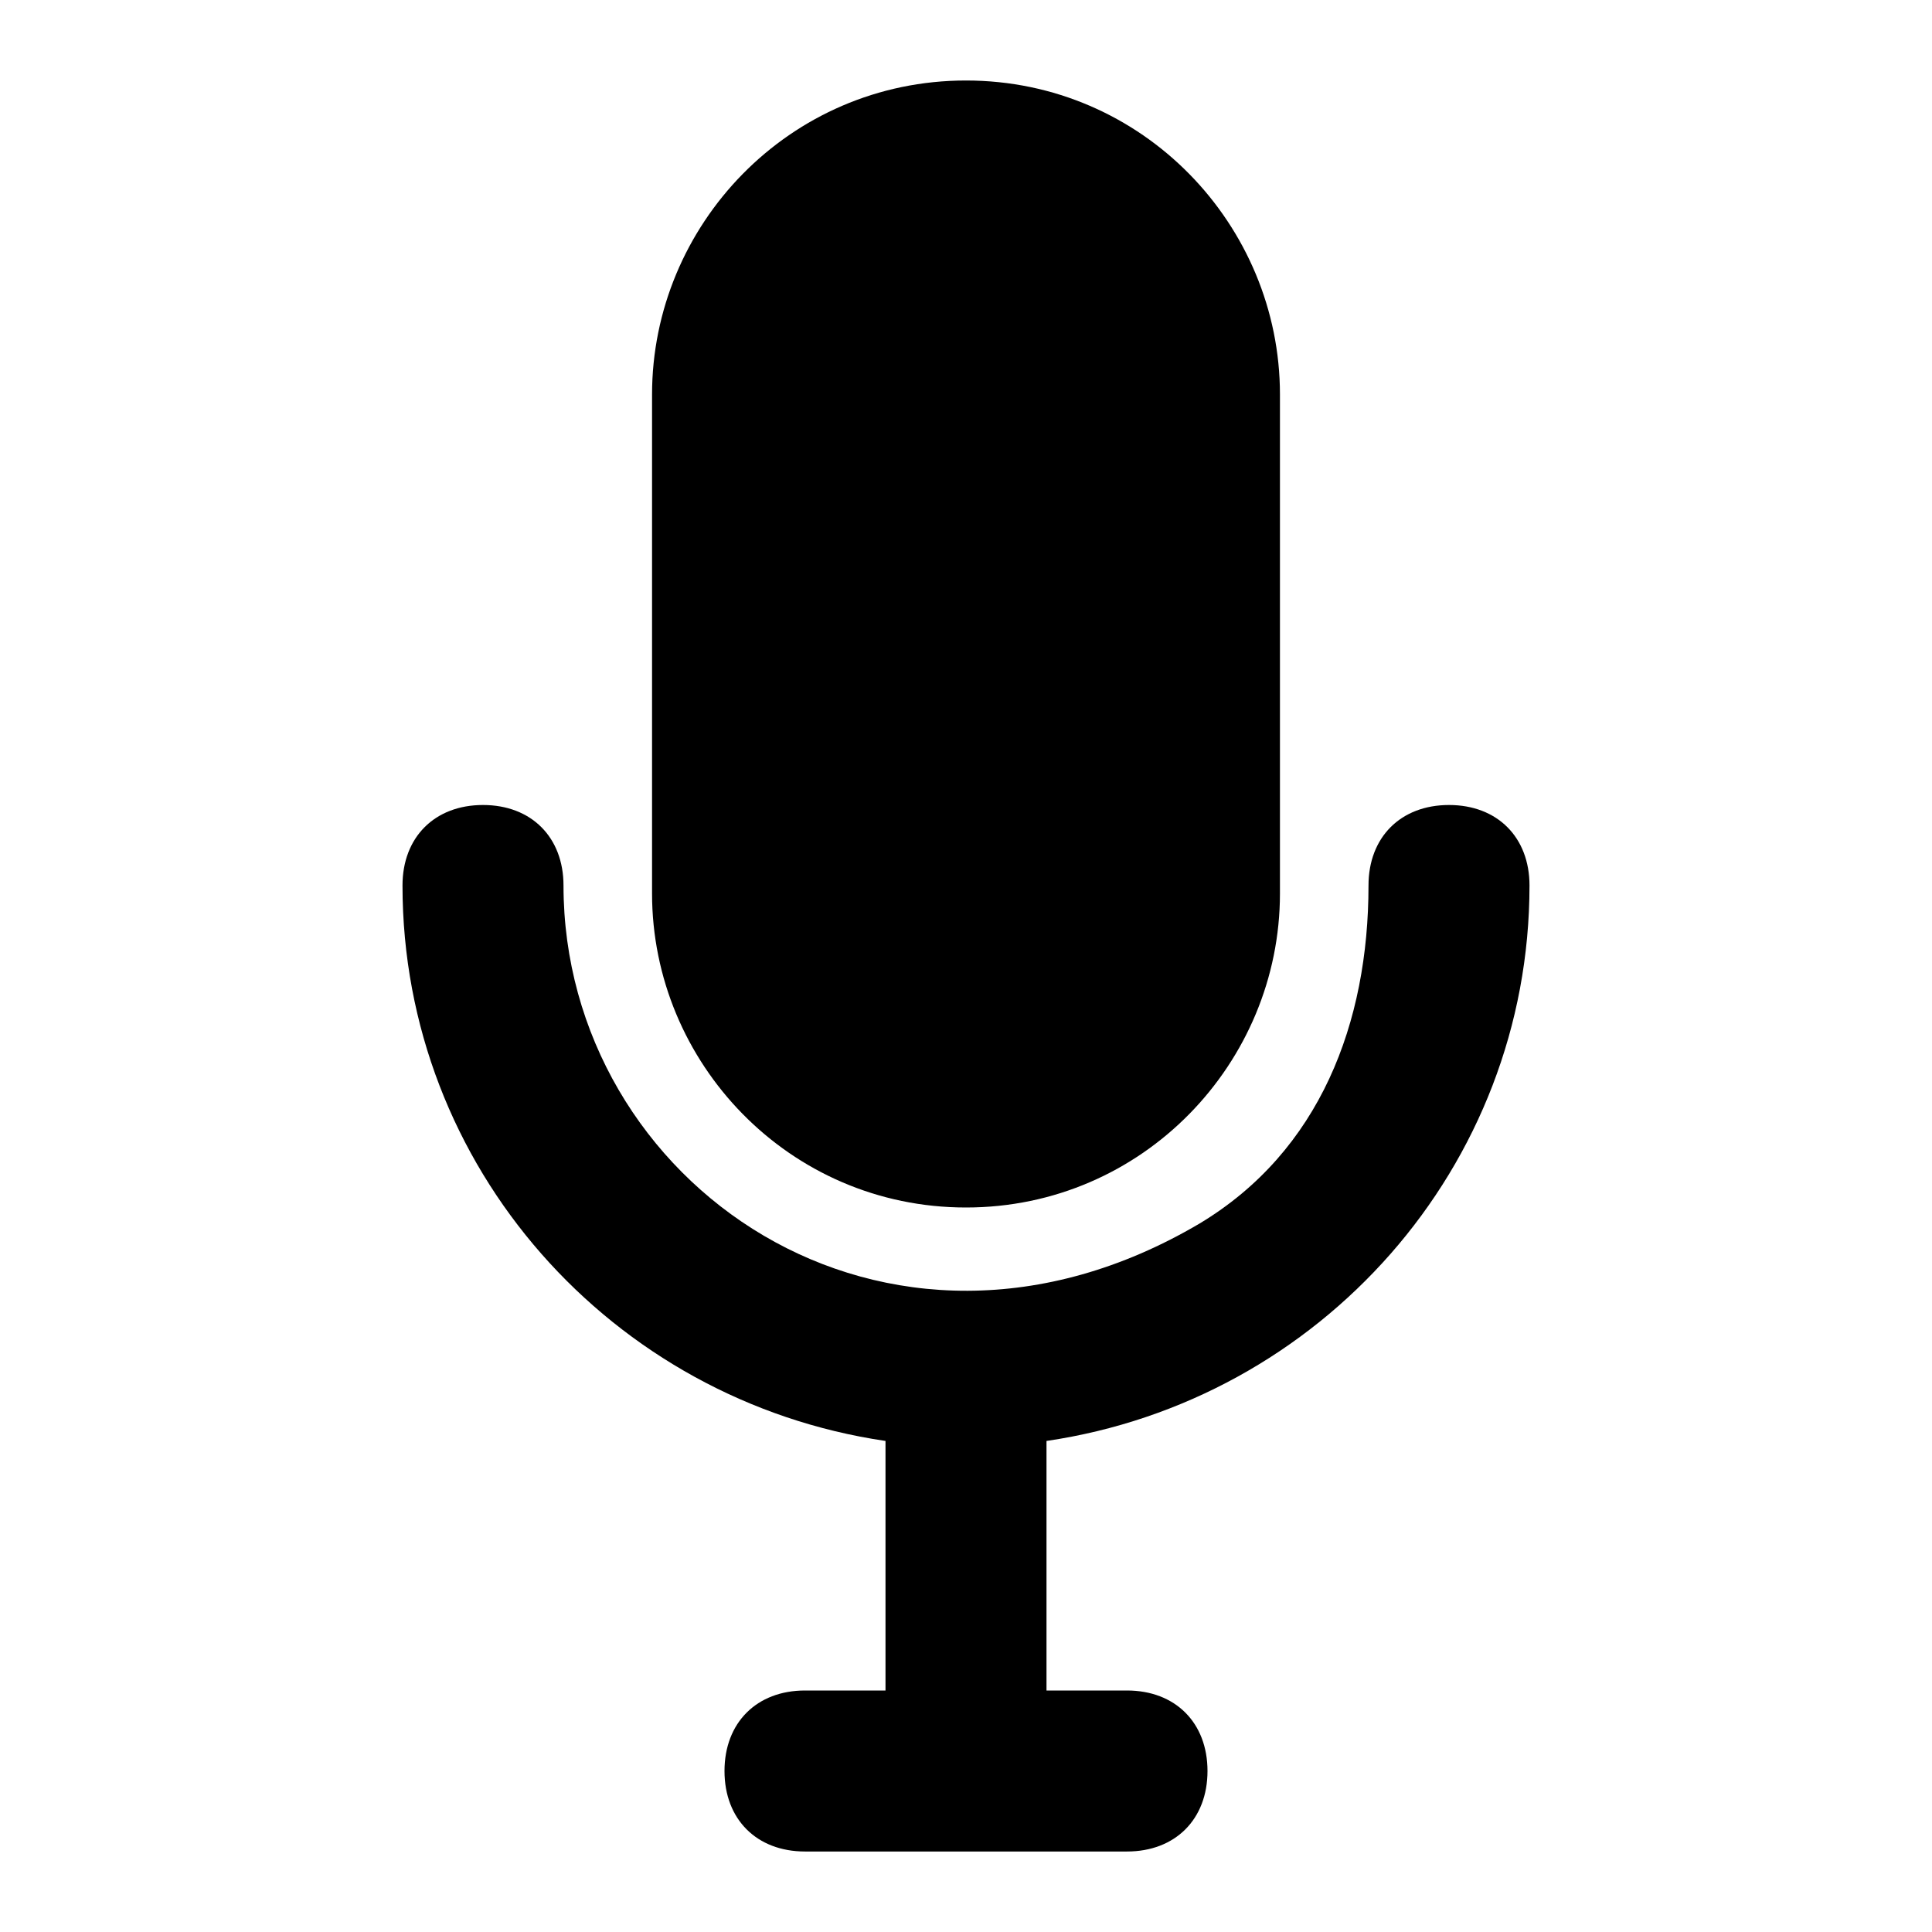
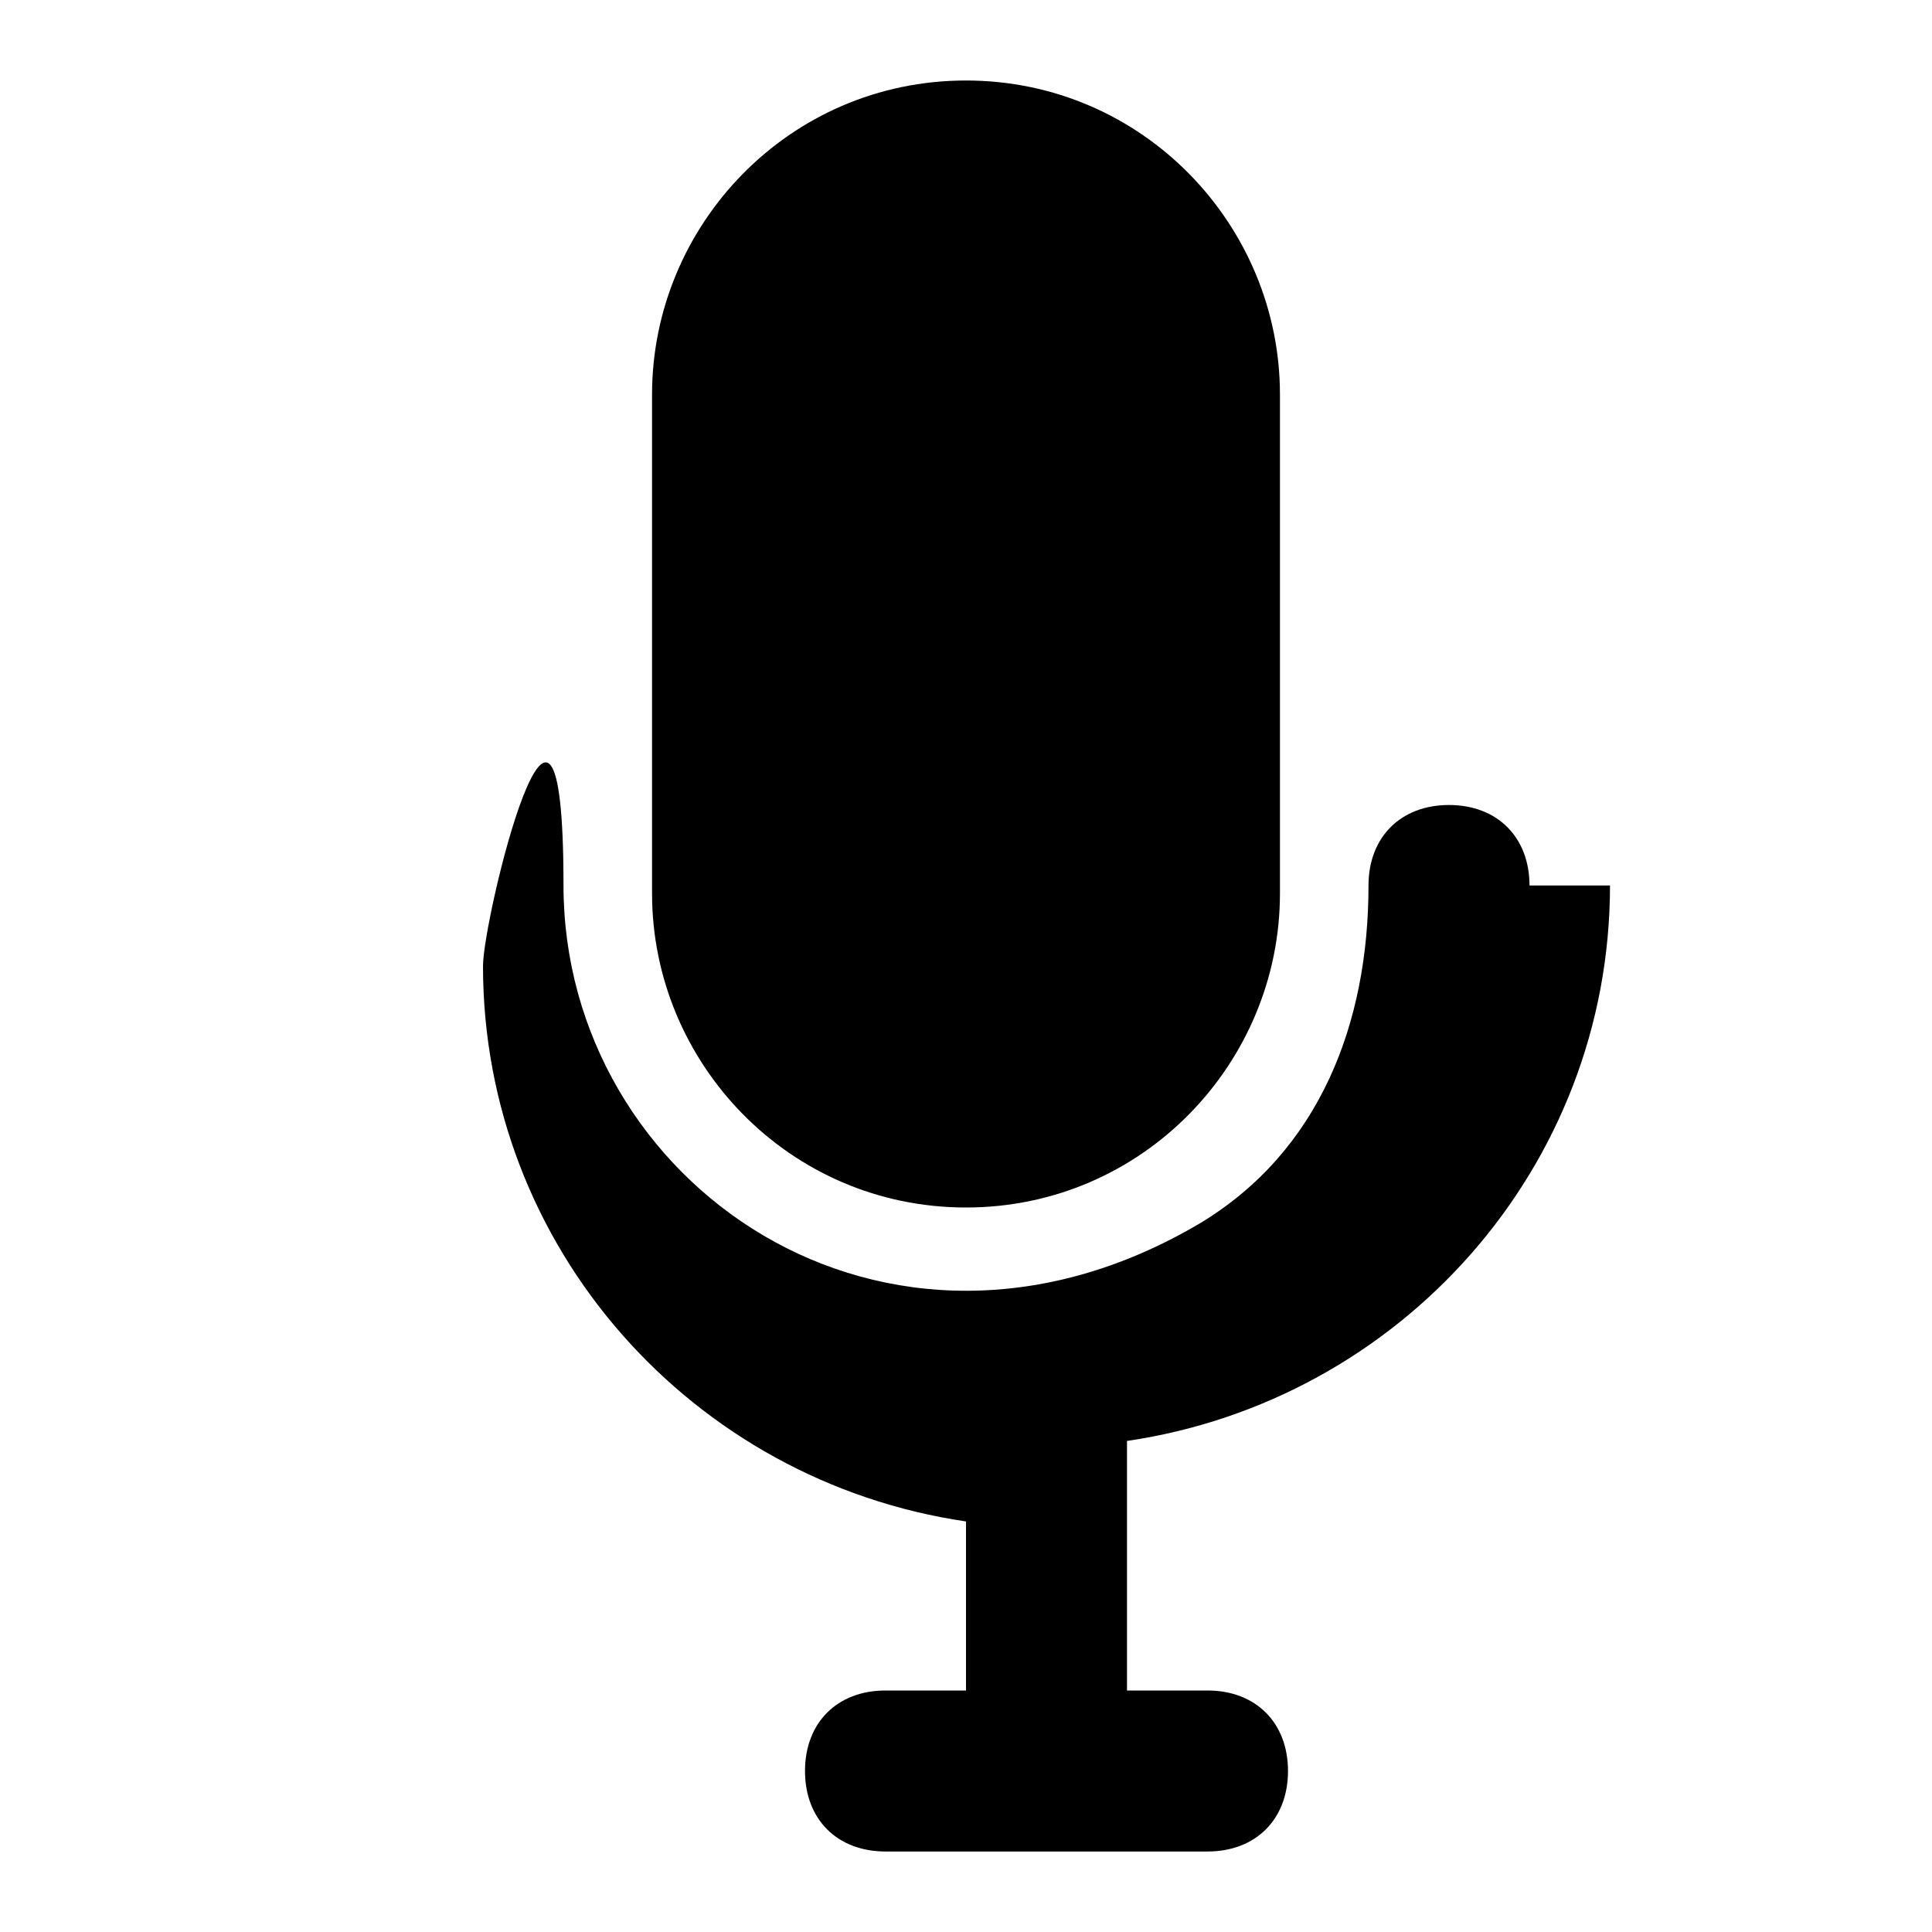
<svg xmlns="http://www.w3.org/2000/svg" viewBox="0 0 24 24">
-   <path d="M12 15c2.2 0 3.9-1.8 3.9-3.9V4.9C15.9 2.8 14.2 1 12 1S8.1 2.8 8.1 4.9v6.2c0 2.1 1.7 3.9 3.9 3.9zM19 11c0-.6-.4-1-1-1s-1 .4-1 1c0 1.7-.6 3.3-2.1 4.2C11 17.5 7 14.7 7 11c0-.6-.4-1-1-1s-1 .4-1 1c0 3.5 2.6 6.4 6 6.9V21h-1c-.6 0-1 .4-1 1s.4 1 1 1h4c.6 0 1-.4 1-1s-.4-1-1-1h-1v-3.1c3.4-.5 6-3.4 6-6.9z" />
+   <path d="M12 15c2.2 0 3.9-1.8 3.9-3.9V4.9C15.9 2.8 14.2 1 12 1S8.1 2.8 8.1 4.9v6.2c0 2.1 1.7 3.9 3.9 3.9zM19 11c0-.6-.4-1-1-1s-1 .4-1 1c0 1.7-.6 3.3-2.1 4.2C11 17.5 7 14.7 7 11s-1 .4-1 1c0 3.5 2.6 6.4 6 6.9V21h-1c-.6 0-1 .4-1 1s.4 1 1 1h4c.6 0 1-.4 1-1s-.4-1-1-1h-1v-3.1c3.4-.5 6-3.4 6-6.9z" />
</svg>